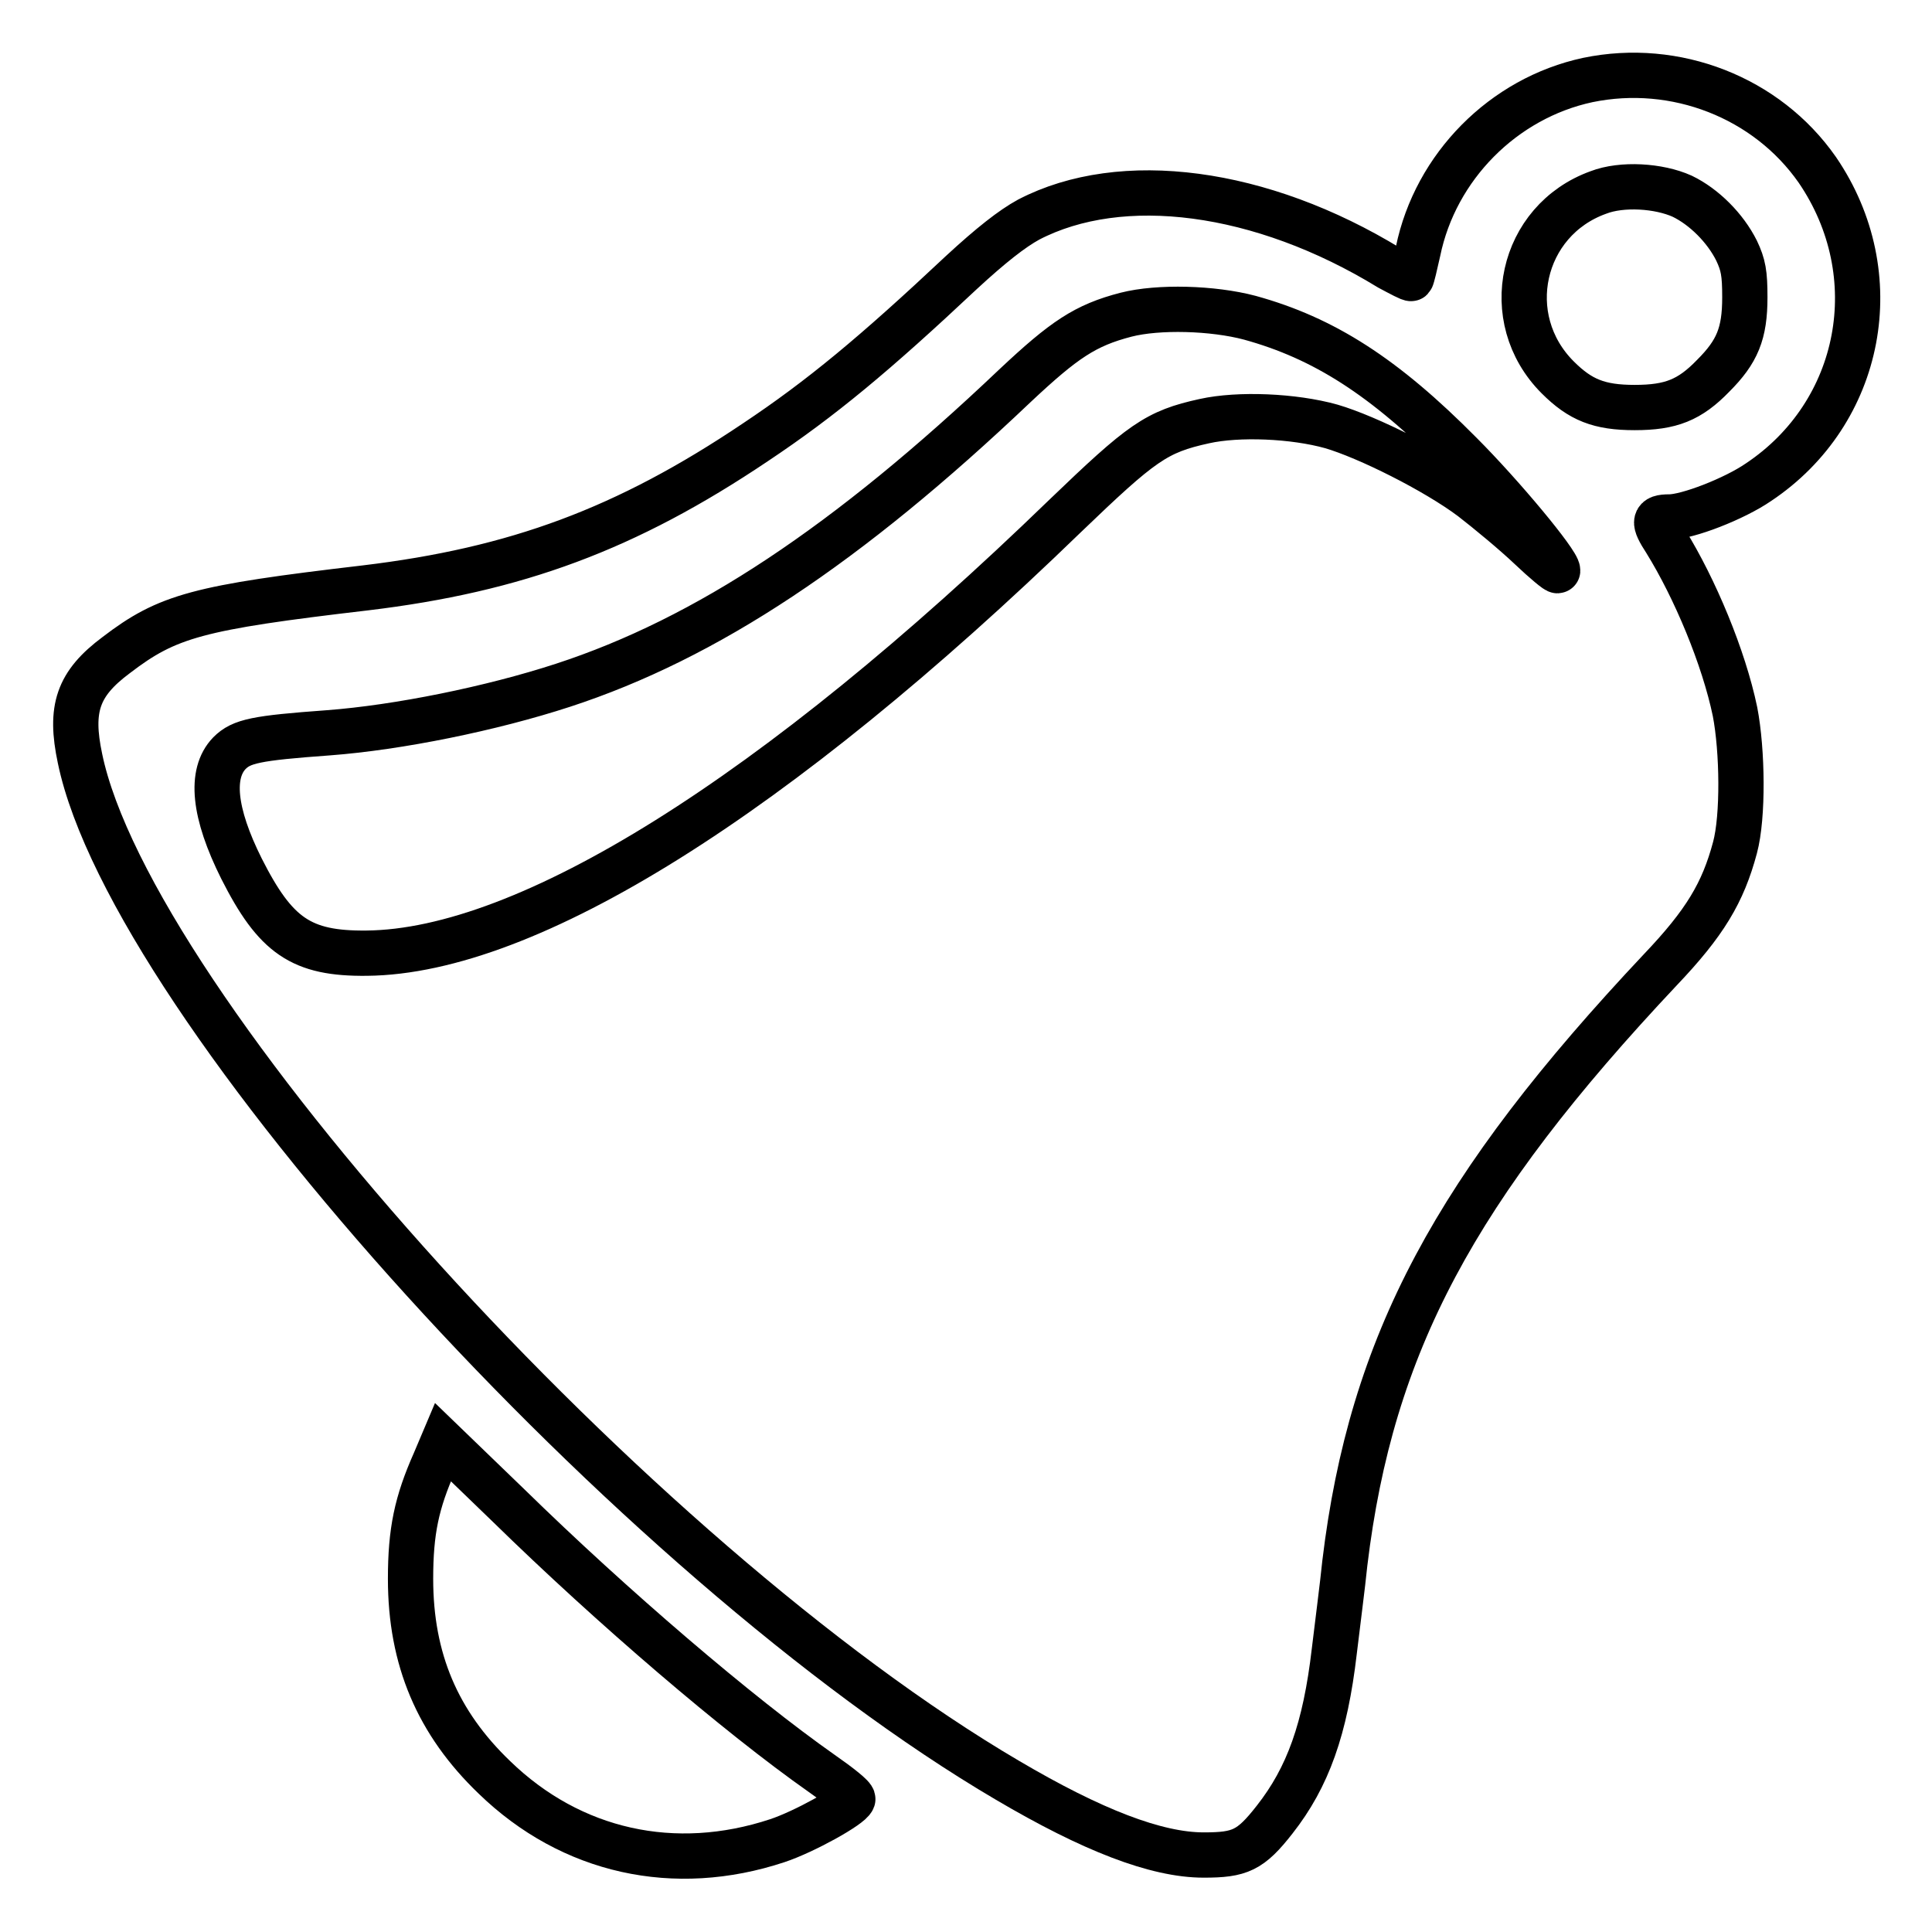
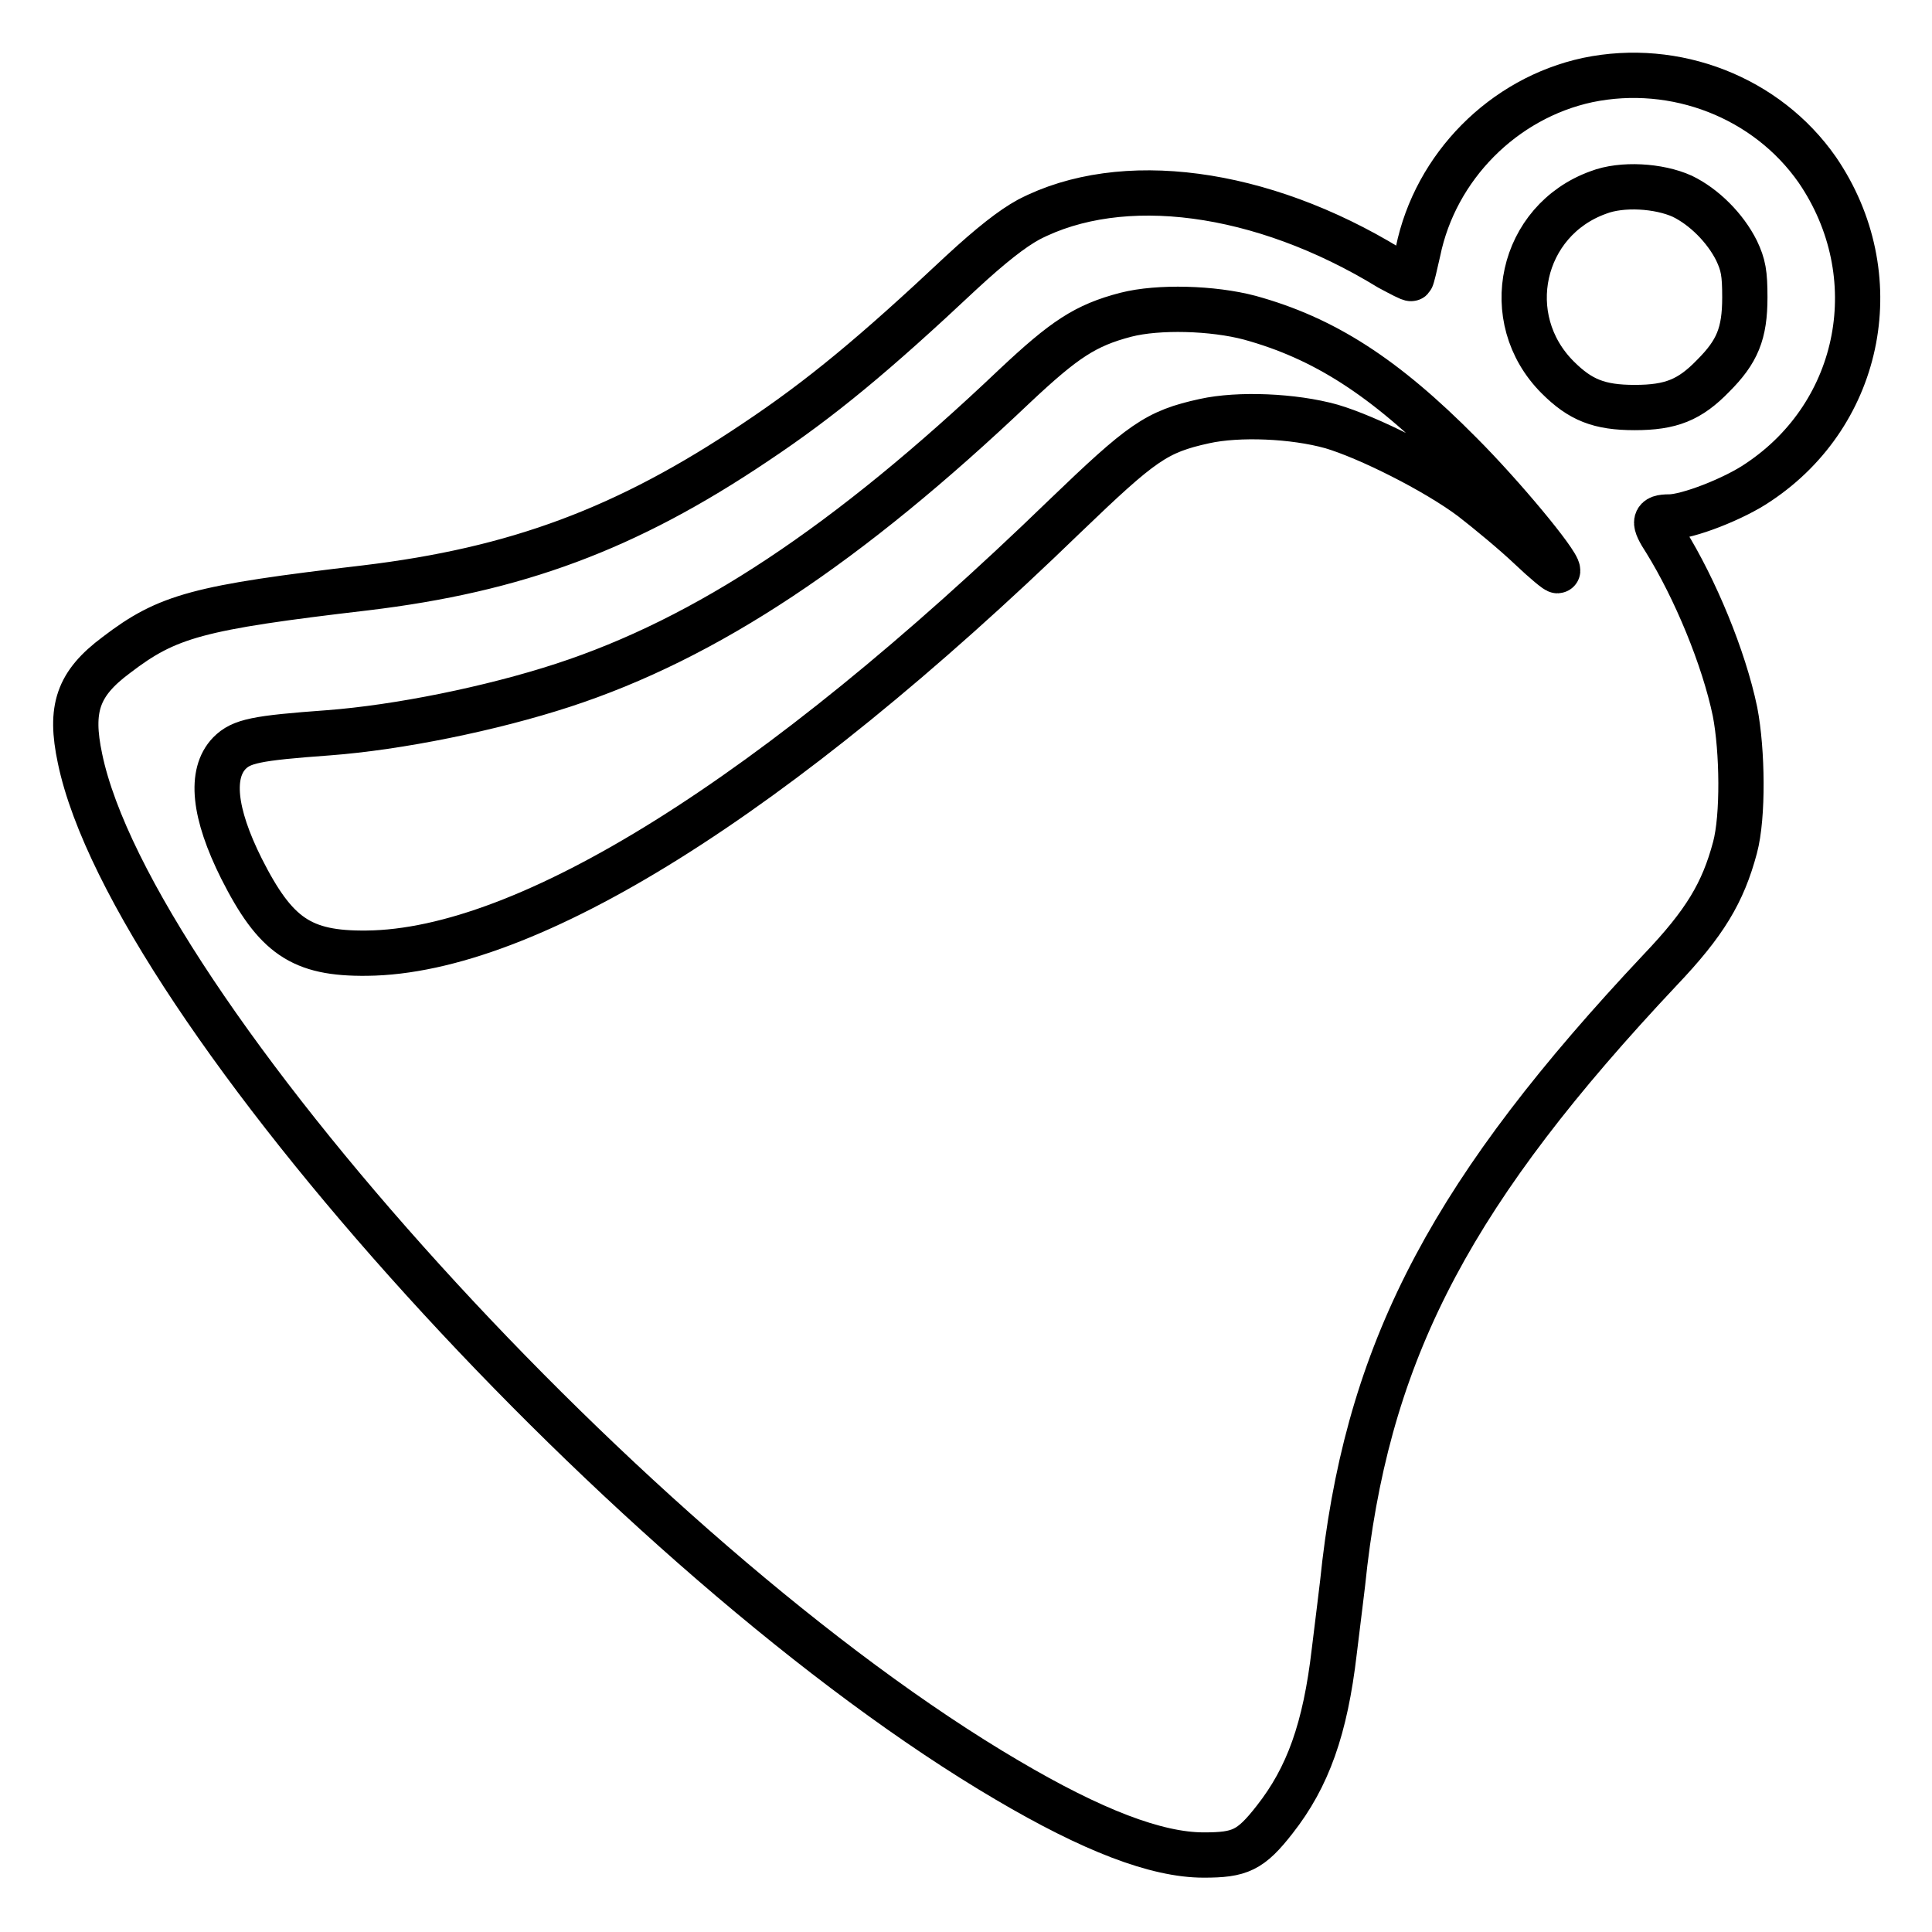
<svg xmlns="http://www.w3.org/2000/svg" version="1.1" x="0px" y="0px" viewBox="0 0 256 256" enable-background="new 0 0 256 256" xml:space="preserve">
  <g>
    <g>
      <g>
        <path stroke-width="6" fill-opacity="0" stroke="#000000" d="M210.4,10.6c-11.2,2.4-20.2,11.5-22.5,22.7c-0.4,1.8-0.8,3.5-0.9,3.6c-0.1,0.1-1.4-0.6-2.9-1.4c-17-10.4-35.5-12.8-47.8-6.4c-2.2,1.2-5,3.4-8.9,7c-11.5,10.8-18.6,16.7-27.3,22.5C83,70.1,68.4,75.5,48.4,77.9c-22.2,2.6-26.2,3.7-33,8.9c-5.1,3.8-6.2,7.1-4.8,13.7c6.8,32.8,73.5,106.4,122.9,135.4c11.2,6.6,19.7,9.9,26,9.9c4.8,0,6.2-0.6,9.4-4.7c4.4-5.6,6.7-12,7.9-22.3c0.4-3.4,1.1-8.7,1.4-11.7c3.5-29,14.6-49.7,41.8-78.6c5.9-6.2,8.3-10.2,9.9-16.2c1.1-4.1,1-12.8,0-18c-1.5-7.2-5.3-16.3-9.2-22.6c-1.7-2.6-1.6-3.2,0.5-3.2c2.4,0,8.6-2.4,11.8-4.6c13.8-9.2,17.3-27.5,7.8-41.4C234.1,12.9,222,8.2,210.4,10.6z M222.9,26c2.9,1.4,5.7,4.2,7.2,7.2c0.9,1.9,1.1,3,1.1,6.2c0,4.8-1,7.2-4.2,10.4c-3.1,3.2-5.6,4.2-10.4,4.2c-4.7,0-7.2-1-10.2-4c-7.8-7.8-4.9-20.8,5.4-24.5C214.9,24.3,219.8,24.6,222.9,26z M165.6,42.1c9.8,2.7,17.8,7.8,27.9,18c5.5,5.5,12.9,14.4,12.9,15.5c0,0.2-1.7-1.2-3.7-3.1c-2-1.9-5.5-4.8-7.7-6.5c-4.8-3.6-13.8-8.1-18.6-9.5c-5-1.4-12.3-1.7-16.8-0.7c-6.4,1.4-8.3,2.8-18.5,12.6c-38.4,37.2-71.2,57.7-92.5,57.9c-8.7,0.1-12.1-2.3-16.6-11.2c-3.7-7.4-4.2-12.6-1.6-15.3c1.6-1.6,3.5-2,13.1-2.7c9.3-0.7,21.6-3.2,31.1-6.3c19-6.2,37.7-18.6,59.9-39.7c6.5-6.1,9.3-8,14.7-9.4C153.5,40.6,160.7,40.8,165.6,42.1z" />
-         <path stroke-width="6" fill-opacity="0" stroke="#000000" d="M57.6,193.7c-2.4,5.4-3.2,9.2-3.2,15.5c0,10.7,3.6,19.1,11.1,26.3c10.2,9.9,23.9,12.9,37.5,8.4c3.6-1.2,9.7-4.6,10-5.5c0.1-0.3-1.8-1.8-4.1-3.4c-11.1-7.8-27.8-22.1-41.5-35.5l-8.7-8.4L57.6,193.7z" />
      </g>
    </g>
  </g>
</svg>